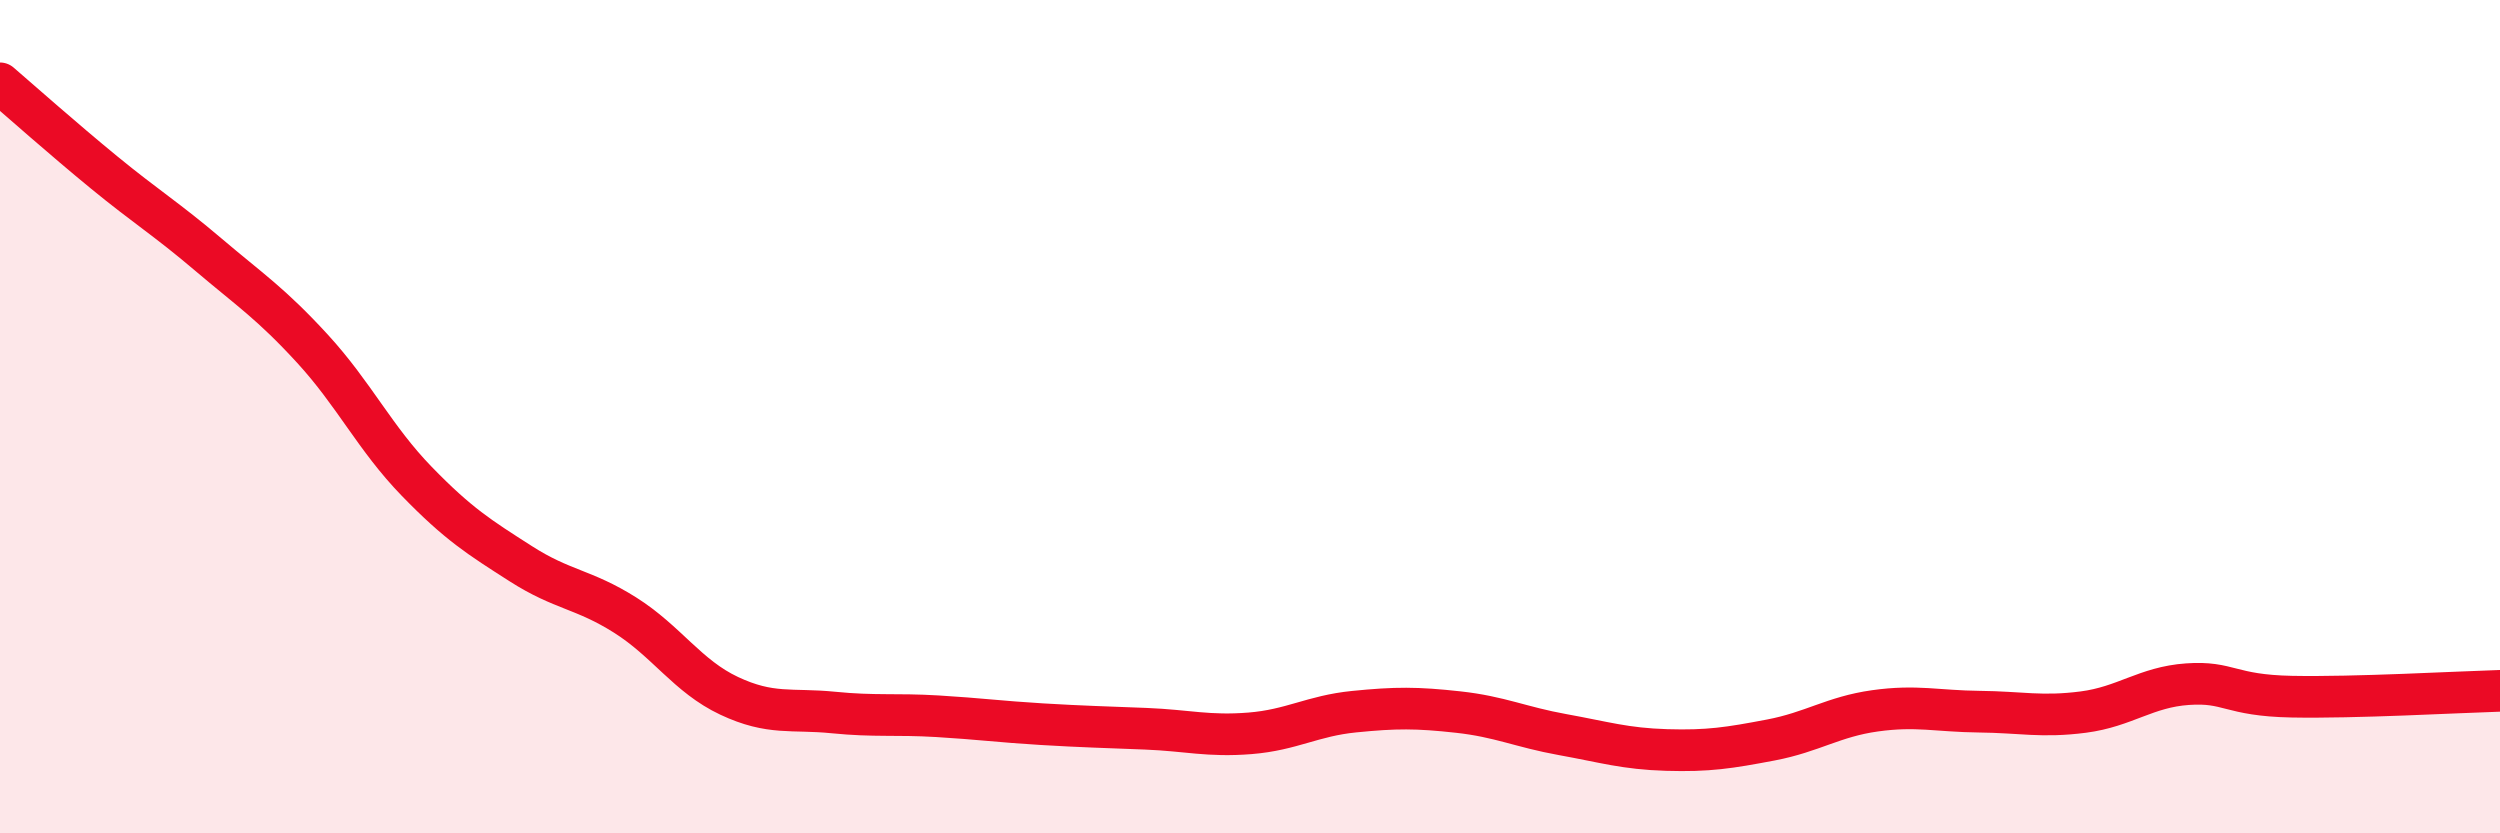
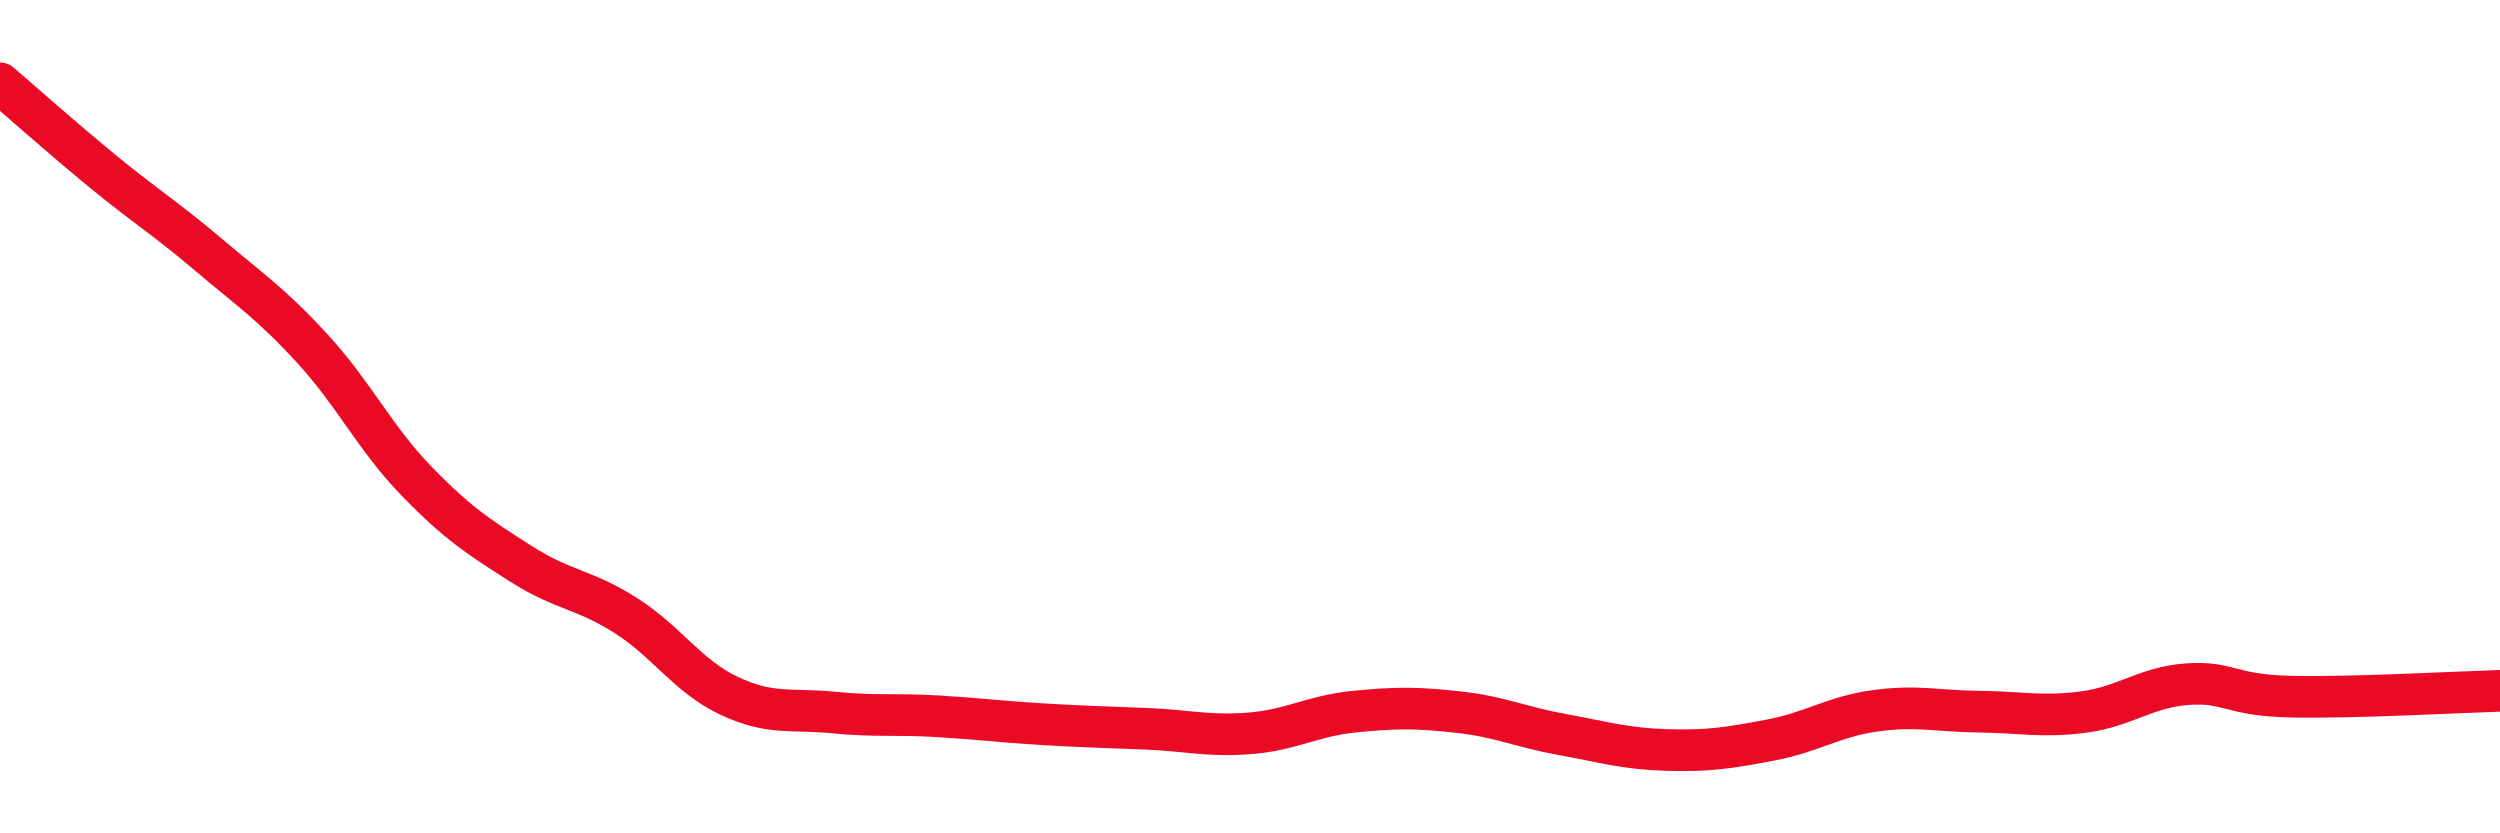
<svg xmlns="http://www.w3.org/2000/svg" width="60" height="20" viewBox="0 0 60 20">
-   <path d="M 0,2 C 0.5,2.43 1.5,3.32 2.5,4.14 C 3.5,4.96 4,5.26 5,6.11 C 6,6.96 6.5,7.28 7.5,8.37 C 8.5,9.46 9,10.52 10,11.55 C 11,12.58 11.5,12.89 12.5,13.53 C 13.5,14.17 14,14.13 15,14.76 C 16,15.39 16.5,16.23 17.5,16.7 C 18.5,17.17 19,17 20,17.1 C 21,17.2 21.5,17.13 22.5,17.19 C 23.5,17.25 24,17.32 25,17.38 C 26,17.44 26.5,17.45 27.5,17.49 C 28.5,17.53 29,17.68 30,17.6 C 31,17.52 31.5,17.18 32.5,17.08 C 33.5,16.98 34,16.98 35,17.09 C 36,17.2 36.5,17.45 37.5,17.63 C 38.5,17.81 39,17.97 40,18 C 41,18.03 41.5,17.95 42.5,17.76 C 43.5,17.57 44,17.2 45,17.06 C 46,16.92 46.5,17.07 47.5,17.08 C 48.5,17.09 49,17.22 50,17.09 C 51,16.96 51.5,16.49 52.5,16.42 C 53.5,16.35 53.5,16.69 55,16.72 C 56.5,16.75 59,16.61 60,16.58L60 20L0 20Z" fill="#EB0A25" opacity="0.1" stroke-linecap="round" stroke-linejoin="round" />
  <path d="M 0,2 C 0.5,2.43 1.5,3.32 2.5,4.14 C 3.5,4.96 4,5.26 5,6.11 C 6,6.96 6.5,7.28 7.5,8.37 C 8.5,9.46 9,10.52 10,11.55 C 11,12.58 11.5,12.89 12.5,13.53 C 13.5,14.17 14,14.13 15,14.76 C 16,15.39 16.5,16.23 17.5,16.7 C 18.5,17.17 19,17 20,17.1 C 21,17.2 21.5,17.13 22.5,17.19 C 23.5,17.25 24,17.32 25,17.38 C 26,17.44 26.5,17.45 27.5,17.49 C 28.5,17.53 29,17.68 30,17.6 C 31,17.52 31.5,17.18 32.5,17.08 C 33.5,16.98 34,16.98 35,17.09 C 36,17.2 36.5,17.45 37.5,17.63 C 38.5,17.81 39,17.97 40,18 C 41,18.03 41.5,17.95 42.5,17.76 C 43.5,17.57 44,17.2 45,17.06 C 46,16.92 46.5,17.07 47.5,17.08 C 48.5,17.09 49,17.22 50,17.09 C 51,16.96 51.5,16.49 52.5,16.42 C 53.5,16.35 53.5,16.69 55,16.72 C 56.5,16.75 59,16.61 60,16.58" stroke="#EB0A25" stroke-width="1" fill="none" stroke-linecap="round" stroke-linejoin="round" />
</svg>